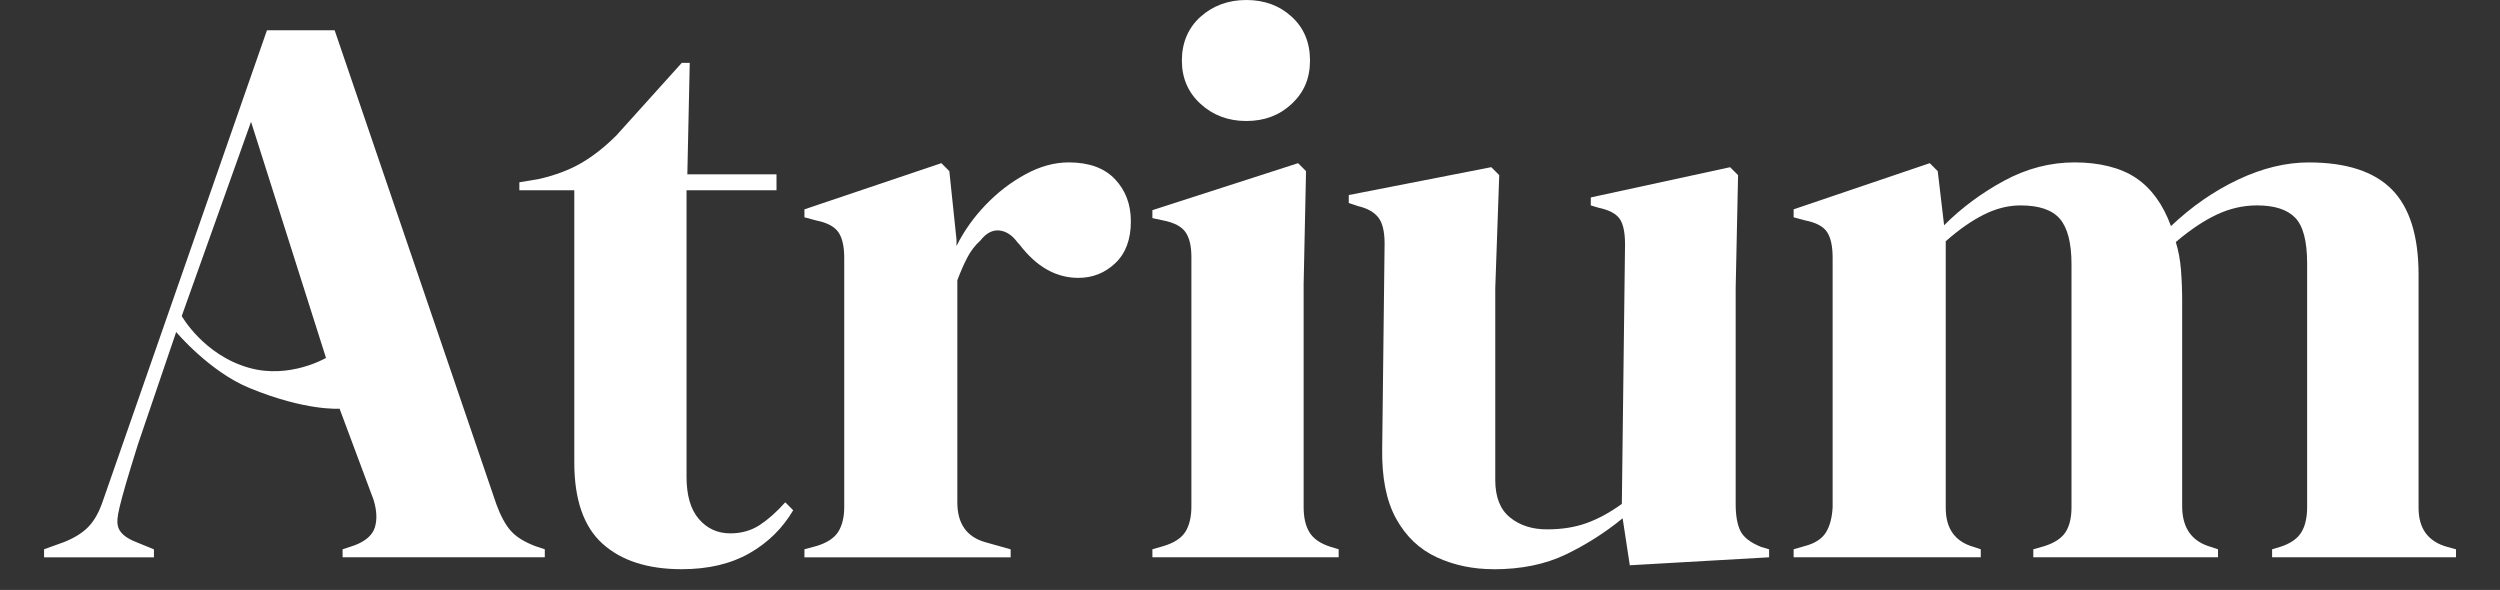
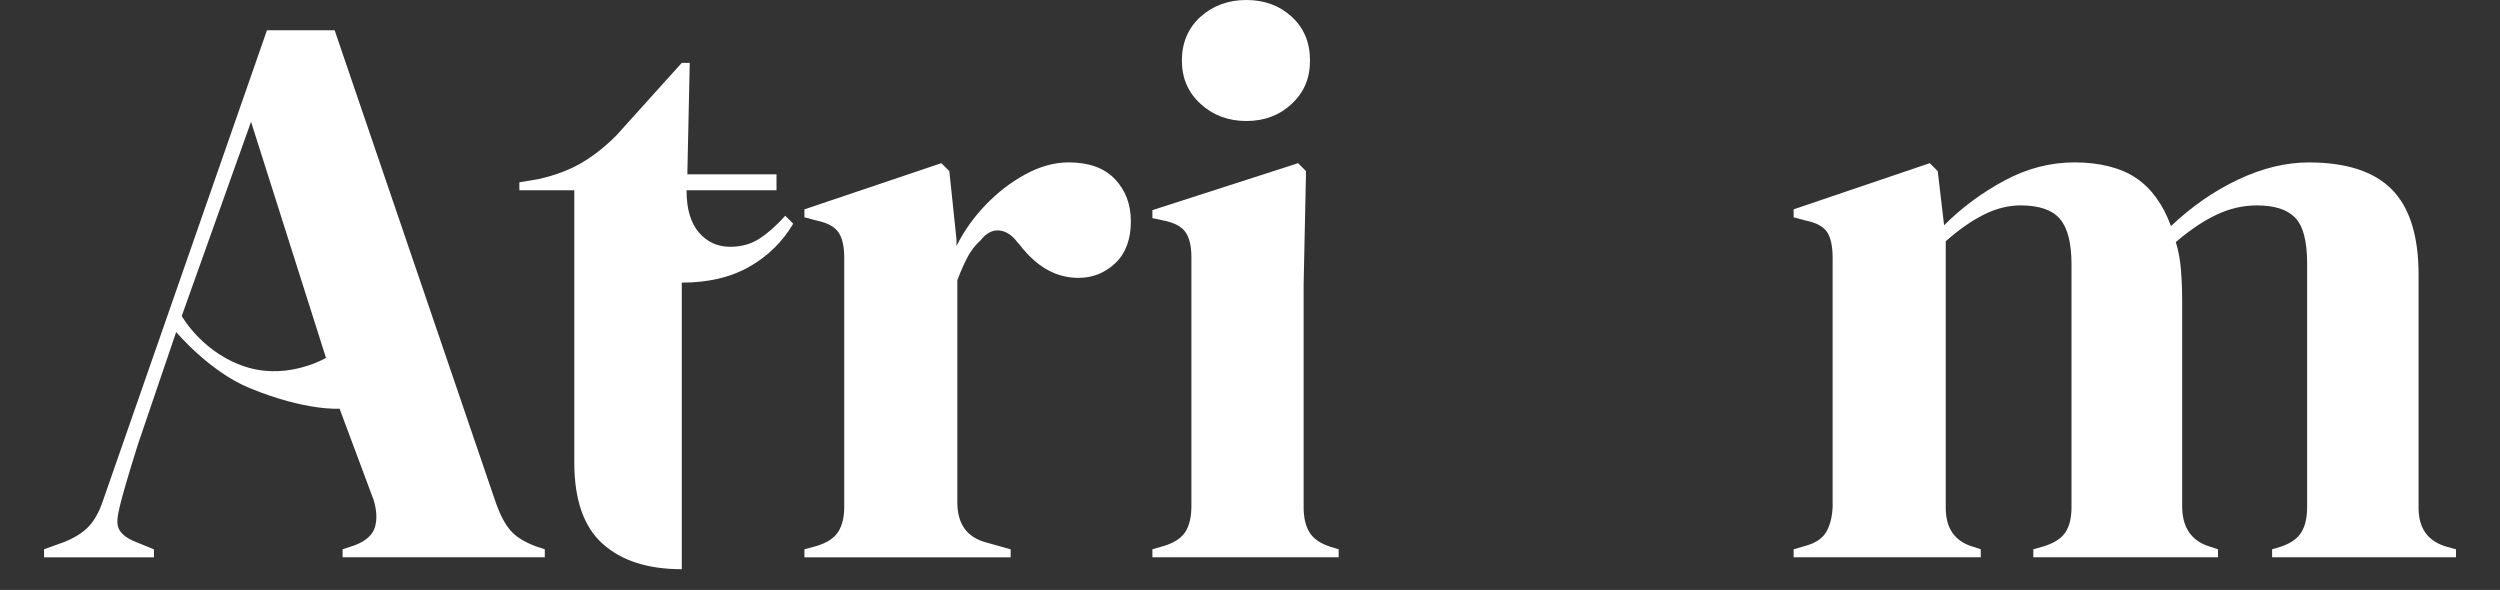
<svg xmlns="http://www.w3.org/2000/svg" version="1.1" viewBox="0 0 750 176.99">
  <rect x="0" y="0" width="750" height="176.99" fill="#333333" stroke="none" />
  <defs>
    <style>
      .cls-1 {
        fill: #fff;
      }
    </style>
  </defs>
  <g>
    <g id="Ebene_1">
      <g id="Ebene_1-2" data-name="Ebene_1">
        <g>
          <path class="cls-1" d="M13.22,167.17v-2.39l5.97-2.15c3.18-1.27,5.65-2.82,7.4-4.66,1.75-1.83,3.18-4.42,4.3-7.76L80.09,9.07h20.3l48.48,142.1c1.27,3.5,2.71,6.17,4.3,8s4.06,3.38,7.4,4.66l2.87.96v2.39h-60.66v-2.39l3.58-1.19c3.34-1.27,5.37-3.06,6.09-5.37.72-2.31.6-5.05-.36-8.24l-10.22-27.39s-10.06.79-27.06-6.21c-12.02-4.95-21.96-16.79-21.96-16.79l-11.46,33.67c-6.12,19.5-6.47,22.29-6.07,24.36.4,2.07,2.27,3.74,5.61,5.02l5.25,2.15v2.39H13.22v-.02ZM54.52,94.81s6.58,11.74,20.28,15.56c12.17,3.4,23-3,23-3l-22.49-70.84-20.79,58.27h0Z" />
-           <path class="cls-1" d="M204.53,170.76c-10.19,0-18.11-2.55-23.76-7.64s-8.48-13.21-8.48-24.36V57.08h-16.48v-2.39l5.73-.96c4.93-1.11,9.19-2.71,12.78-4.78,3.58-2.07,7.12-4.85,10.63-8.36l19.58-21.73h2.39l-.72,33.44h26.75v4.78h-26.99v85.97c0,5.57,1.23,9.79,3.7,12.66,2.47,2.87,5.61,4.3,9.43,4.3,3.34,0,6.29-.84,8.84-2.51,2.54-1.67,5.09-3.94,7.64-6.81l2.39,2.39c-3.19,5.41-7.56,9.71-13.13,12.9-5.58,3.18-12.34,4.78-20.3,4.78h0Z" />
+           <path class="cls-1" d="M204.53,170.76c-10.19,0-18.11-2.55-23.76-7.64s-8.48-13.21-8.48-24.36V57.08h-16.48v-2.39l5.73-.96c4.93-1.11,9.19-2.71,12.78-4.78,3.58-2.07,7.12-4.85,10.63-8.36l19.58-21.73h2.39l-.72,33.44h26.75v4.78h-26.99c0,5.57,1.23,9.79,3.7,12.66,2.47,2.87,5.61,4.3,9.43,4.3,3.34,0,6.29-.84,8.84-2.51,2.54-1.67,5.09-3.94,7.64-6.81l2.39,2.39c-3.19,5.41-7.56,9.71-13.13,12.9-5.58,3.18-12.34,4.78-20.3,4.78h0Z" />
          <path class="cls-1" d="M241.33,167.17v-2.39l3.58-.96c3.18-.96,5.37-2.39,6.57-4.3,1.19-1.91,1.79-4.38,1.79-7.4v-74.75c0-3.5-.6-6.09-1.79-7.76-1.19-1.67-3.38-2.82-6.57-3.46l-3.58-.96v-2.39l41.08-13.85,2.39,2.39,2.15,20.54v1.91c2.23-4.46,5.13-8.56,8.72-12.3,3.58-3.74,7.56-6.81,11.94-9.19,4.38-2.39,8.72-3.58,13.02-3.58,6.05,0,10.67,1.67,13.85,5.02,3.18,3.34,4.78,7.56,4.78,12.66,0,5.41-1.55,9.59-4.66,12.54-3.1,2.95-6.81,4.42-11.1,4.42-6.69,0-12.58-3.34-17.67-10.03l-.48-.48c-1.59-2.23-3.43-3.46-5.49-3.7-2.07-.24-3.98.76-5.73,2.99-1.59,1.43-2.91,3.15-3.94,5.13-1.04,1.99-2.03,4.26-2.99,6.81v66.63c0,6.37,2.78,10.35,8.36,11.94l7.64,2.15v2.39h-61.85l-.02-.02Z" />
          <path class="cls-1" d="M345.72,167.17v-2.39l3.34-.96c3.18-.96,5.37-2.39,6.57-4.3,1.19-1.91,1.79-4.46,1.79-7.64v-74.75c0-3.34-.6-5.85-1.79-7.52s-3.38-2.82-6.57-3.46l-3.34-.72v-2.39l43.7-14.09,2.39,2.39-.72,33.91v66.87c0,3.19.6,5.73,1.79,7.64s3.3,3.34,6.33,4.3l2.39.72v2.39h-55.88ZM373.9,36.3c-5.41,0-9.99-1.71-13.73-5.13-3.74-3.42-5.61-7.76-5.61-13.02s1.87-9.79,5.61-13.13C363.91,1.68,368.49,0,373.9,0s9.95,1.67,13.61,5.02c3.66,3.34,5.49,7.72,5.49,13.13s-1.83,9.59-5.49,13.02-8.2,5.13-13.61,5.13Z" />
-           <path class="cls-1" d="M448.1,170.76c-6.21,0-11.9-1.19-17.08-3.58s-9.24-6.25-12.18-11.58c-2.95-5.33-4.34-12.38-4.18-21.14l.72-61.38c0-3.66-.64-6.29-1.91-7.88-1.28-1.59-3.27-2.71-5.97-3.34l-2.87-.96v-2.39l42.75-8.36,2.39,2.39-1.19,33.91v57.56c0,5.1,1.47,8.84,4.42,11.22,2.94,2.39,6.65,3.58,11.1,3.58s8.44-.63,11.94-1.91c3.5-1.27,7-3.18,10.51-5.73l.96-77.85c0-3.66-.56-6.25-1.67-7.76-1.12-1.51-3.19-2.59-6.21-3.22l-2.39-.72v-2.39l41.79-9.07,2.39,2.39-.72,33.91v64.72c0,3.5.48,6.21,1.43,8.12.96,1.91,3.02,3.5,6.21,4.78l2.39.72v2.39l-41.79,2.39-2.15-14.09c-5.25,4.3-10.95,7.92-17.08,10.87-6.13,2.94-13.34,4.42-21.61,4.42v-.02Z" />
          <path class="cls-1" d="M538.09,167.17v-2.39l3.34-.96c3.02-.79,5.13-2.15,6.33-4.06,1.19-1.91,1.87-4.46,2.03-7.64v-74.75c0-3.5-.56-6.09-1.67-7.76-1.12-1.67-3.26-2.82-6.45-3.46l-3.58-.96v-2.39l40.84-13.85,2.39,2.39,1.91,16.24c5.25-5.25,11.26-9.71,18.03-13.37,6.76-3.66,13.81-5.49,21.13-5.49s13.77,1.55,18.39,4.66c4.62,3.1,8.12,7.92,10.51,14.45,6.21-5.89,12.93-10.55,20.18-13.97,7.24-3.42,14.29-5.13,21.14-5.13,11.3,0,19.62,2.71,24.96,8.12,5.33,5.41,8,13.93,8,25.55v69.97c0,6.21,2.87,10.11,8.6,11.7l2.63.72v2.39h-55.17v-2.39l2.39-.72c3.02-.96,5.13-2.39,6.33-4.3s1.79-4.46,1.79-7.64v-73.08c0-6.69-1.19-11.26-3.58-13.73-2.39-2.47-6.21-3.7-11.46-3.7-4.14,0-8.16.92-12.06,2.75-3.9,1.83-8,4.58-12.3,8.24.79,2.55,1.31,5.34,1.55,8.36.24,3.03.36,6.21.36,9.55v61.85c.16,6.21,3.02,10.11,8.6,11.7l2.15.72v2.39h-55.41v-2.39l3.34-.96c3.02-.96,5.13-2.35,6.33-4.18,1.19-1.83,1.79-4.34,1.79-7.52v-72.84c0-6.37-1.16-10.9-3.46-13.61-2.31-2.71-6.25-4.06-11.82-4.06-3.66,0-7.33.92-10.99,2.75-3.67,1.83-7.49,4.5-11.46,8v80c0,6.21,2.78,10.11,8.36,11.7l2.15.72v2.39h-56.14Z" />
        </g>
      </g>
    </g>
  </g>
</svg>